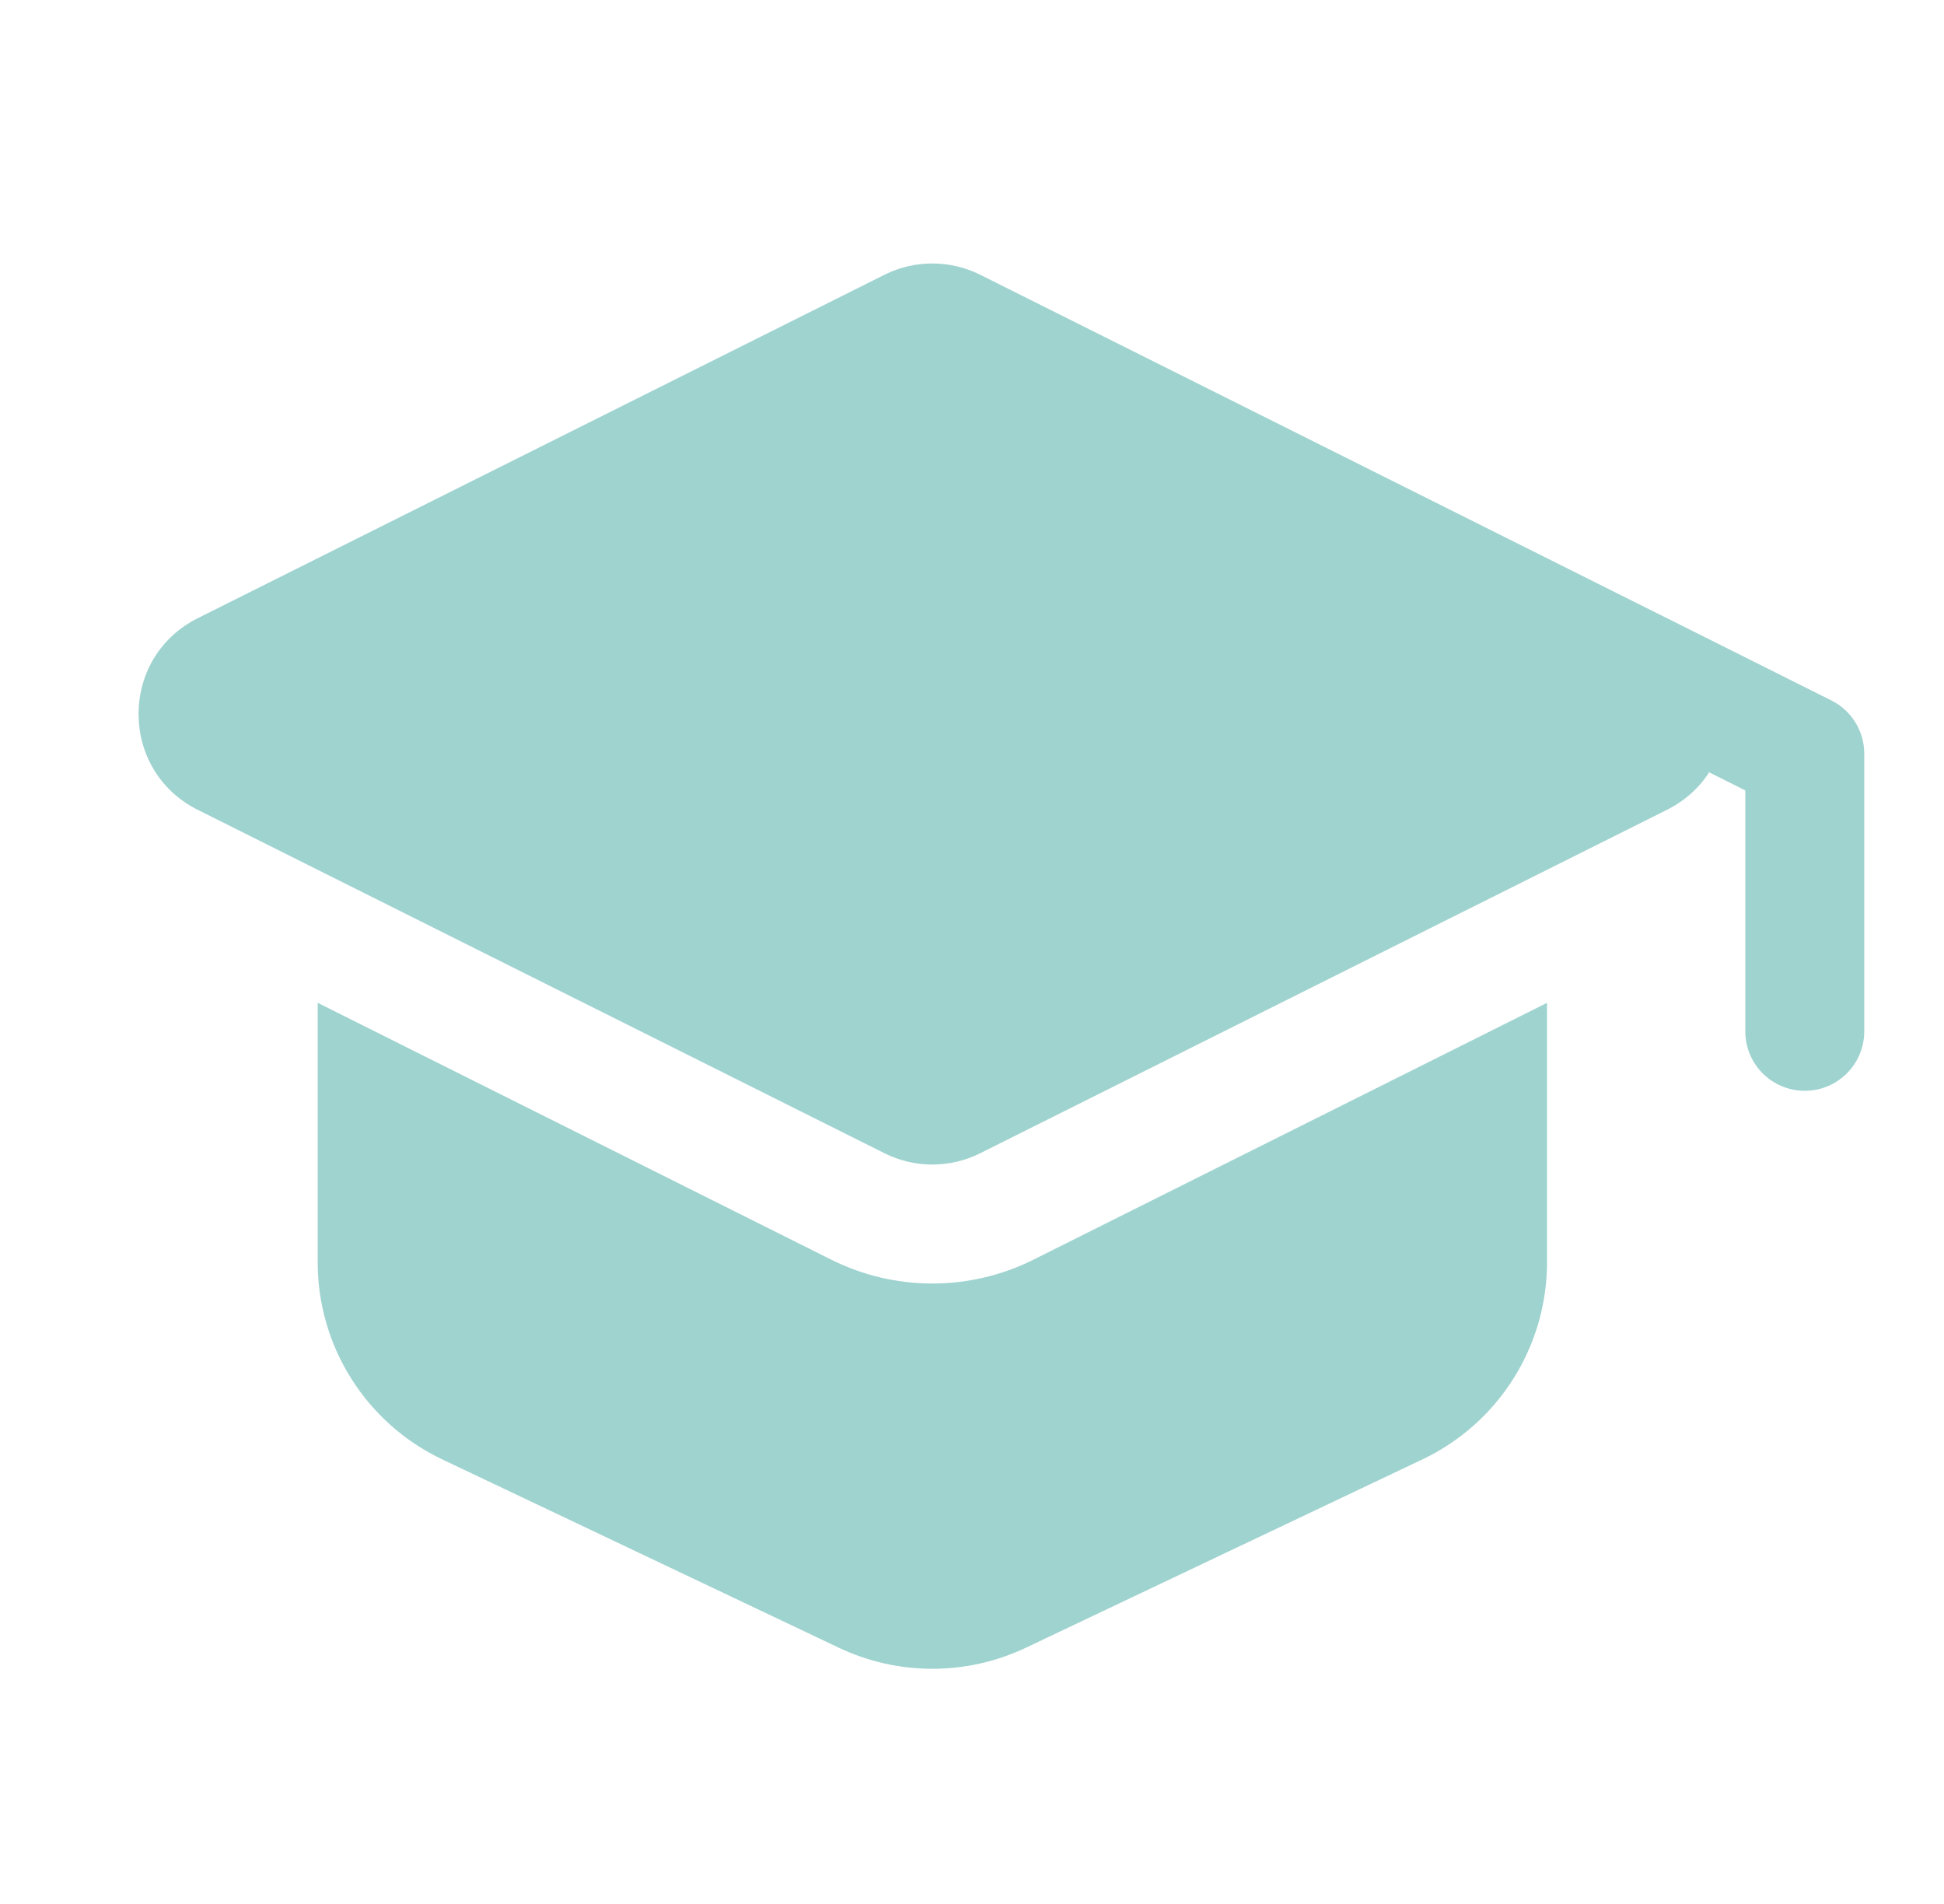
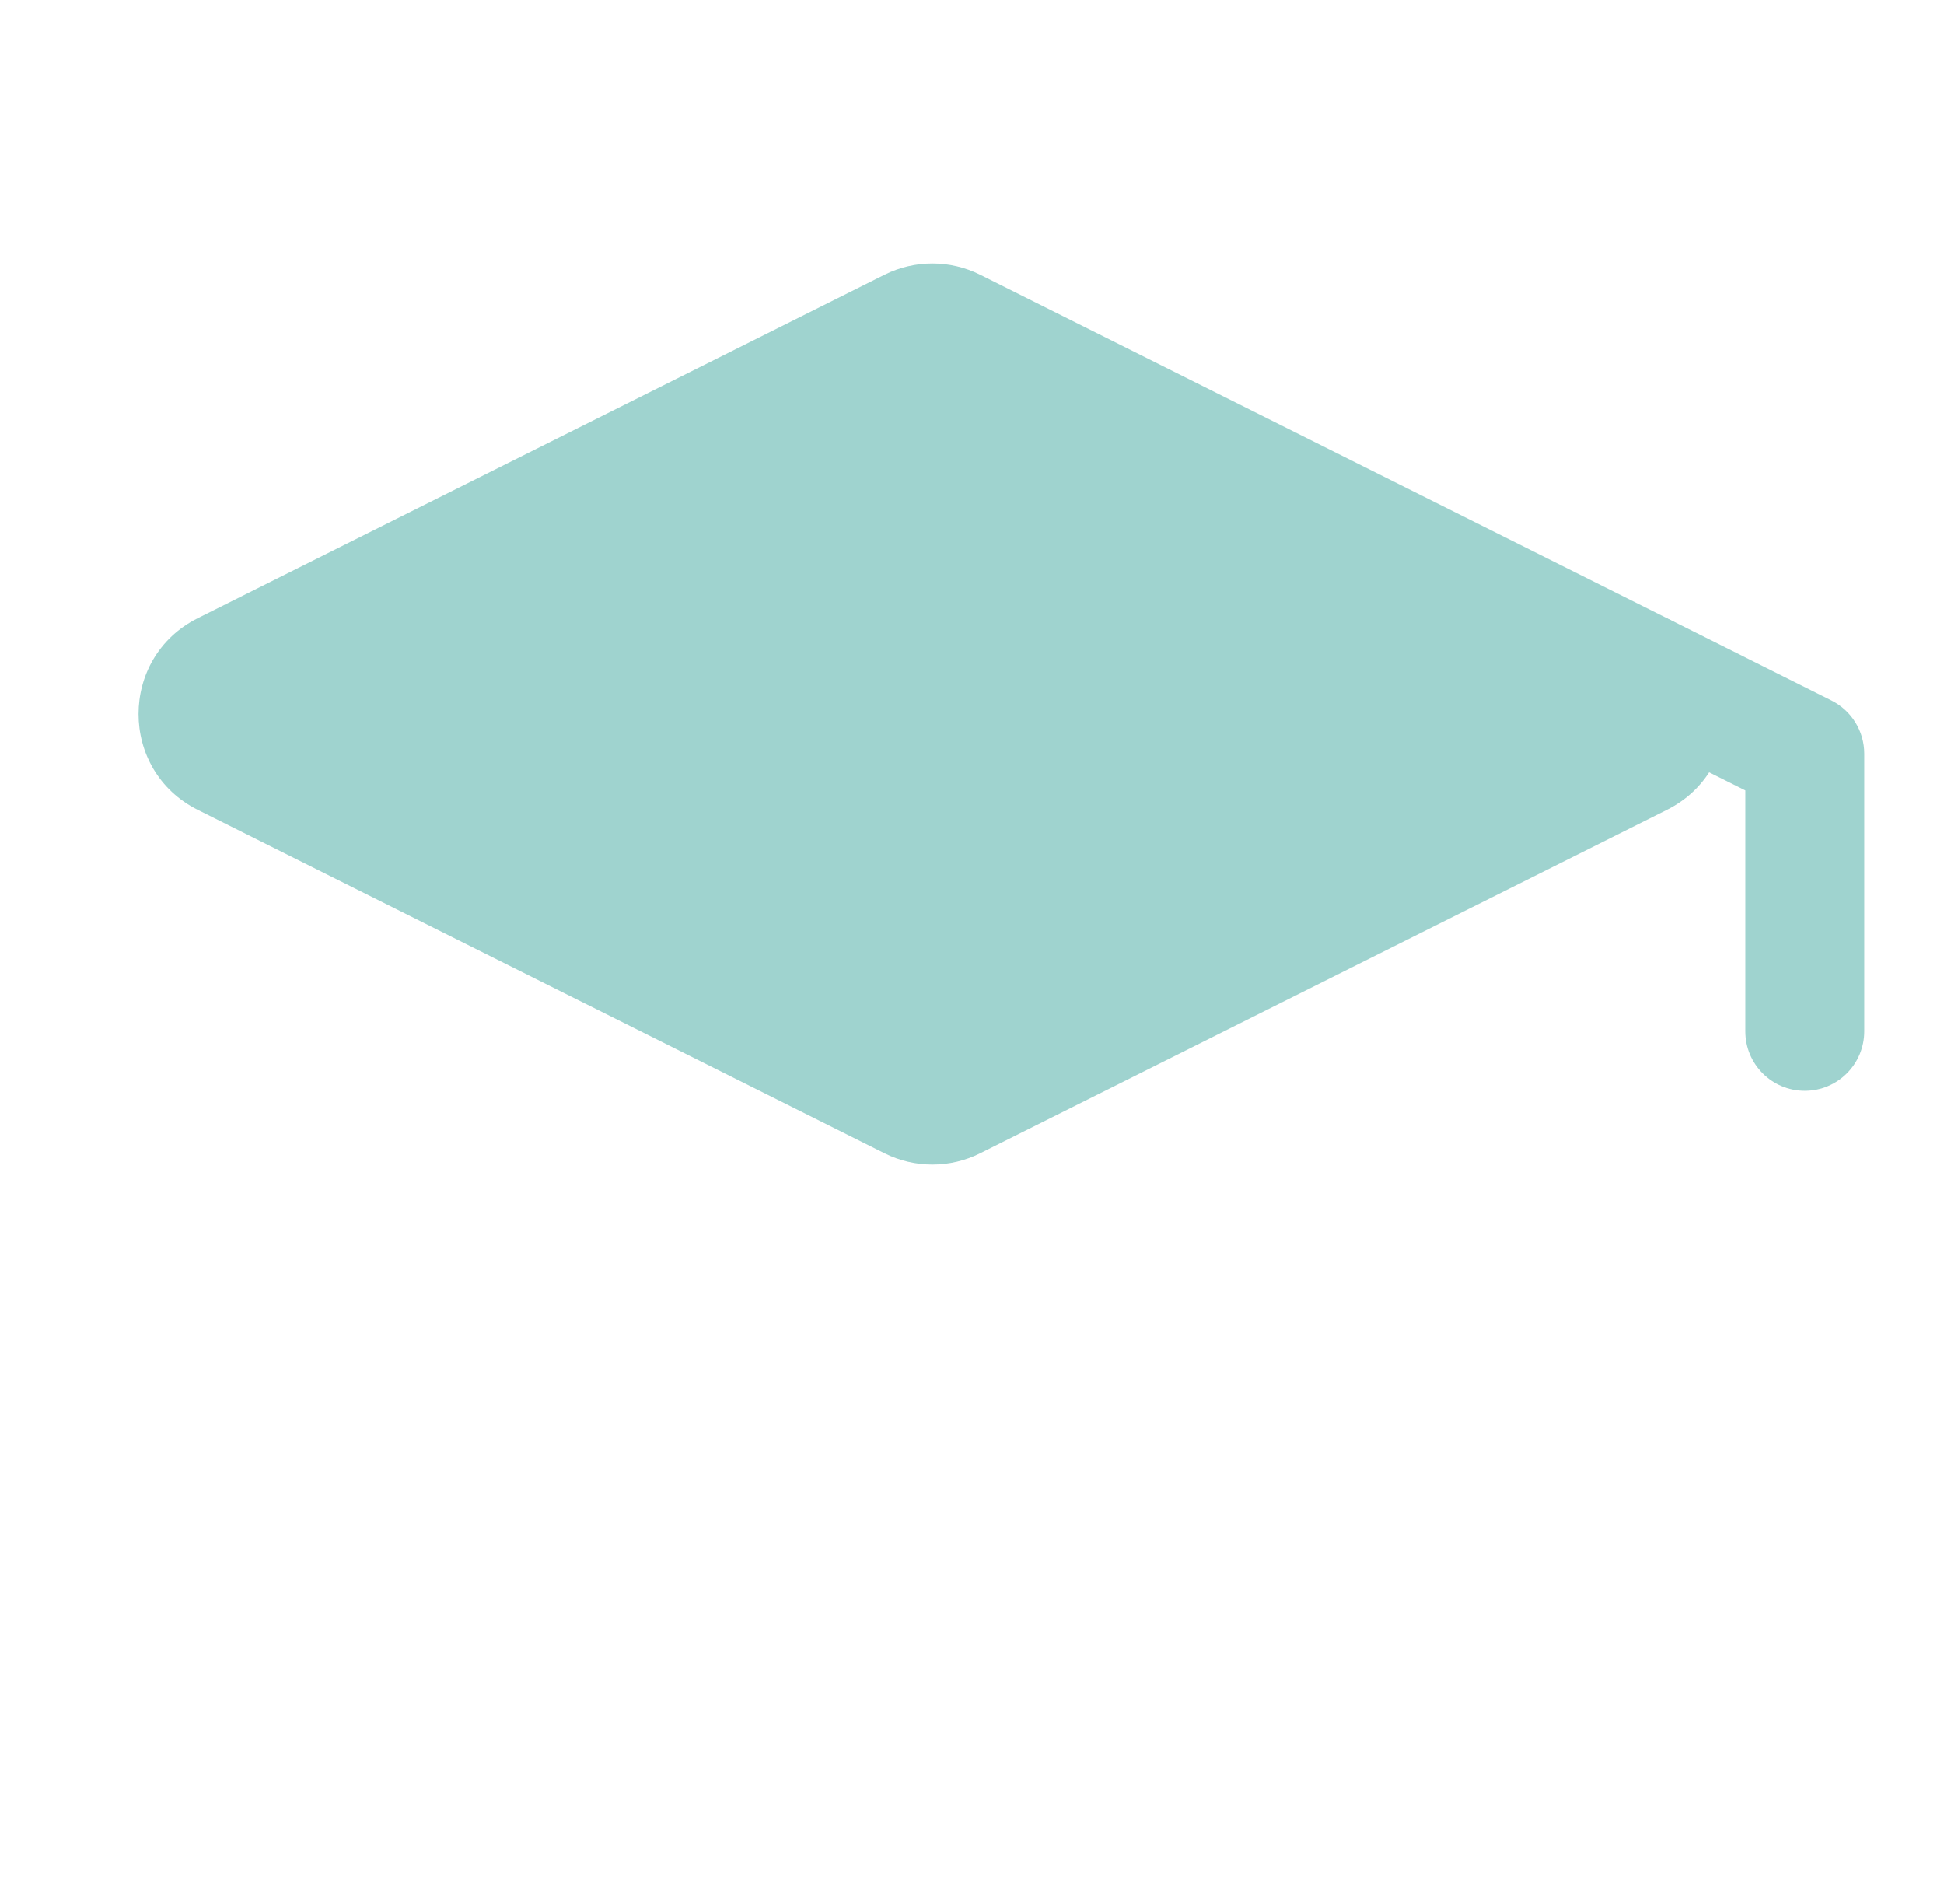
<svg xmlns="http://www.w3.org/2000/svg" width="48" height="47" viewBox="0 0 48 47" fill="none">
-   <path fill-rule="evenodd" clip-rule="evenodd" d="M7.844 24.755V31.161C7.844 33.24 9.041 35.134 10.919 36.026L20.711 40.675C22.173 41.369 23.869 41.369 25.331 40.675L35.122 36.026C37.001 35.134 38.198 33.24 38.198 31.161V24.756L25.517 31.096C23.946 31.881 22.096 31.881 20.525 31.096L7.844 24.755Z" fill="#9FD3CF" />
  <path fill-rule="evenodd" clip-rule="evenodd" d="M21.838 6.783C22.583 6.411 23.459 6.411 24.203 6.783L41.159 15.261C43.108 16.236 43.108 19.016 41.159 19.991L24.203 28.468C23.459 28.841 22.583 28.841 21.838 28.468L4.882 19.991C2.934 19.016 2.934 16.236 4.882 15.261L21.838 6.783Z" fill="#9FD3CF" />
  <path fill-rule="evenodd" clip-rule="evenodd" d="M39.332 15.989C39.695 15.264 40.577 14.97 41.303 15.332L45.219 17.291C45.717 17.54 46.031 18.048 46.031 18.605V25.459C46.031 26.27 45.374 26.927 44.562 26.927C43.751 26.927 43.094 26.27 43.094 25.459V19.512L39.989 17.96C39.263 17.597 38.969 16.715 39.332 15.989Z" fill="#9FD3CF" />
</svg>